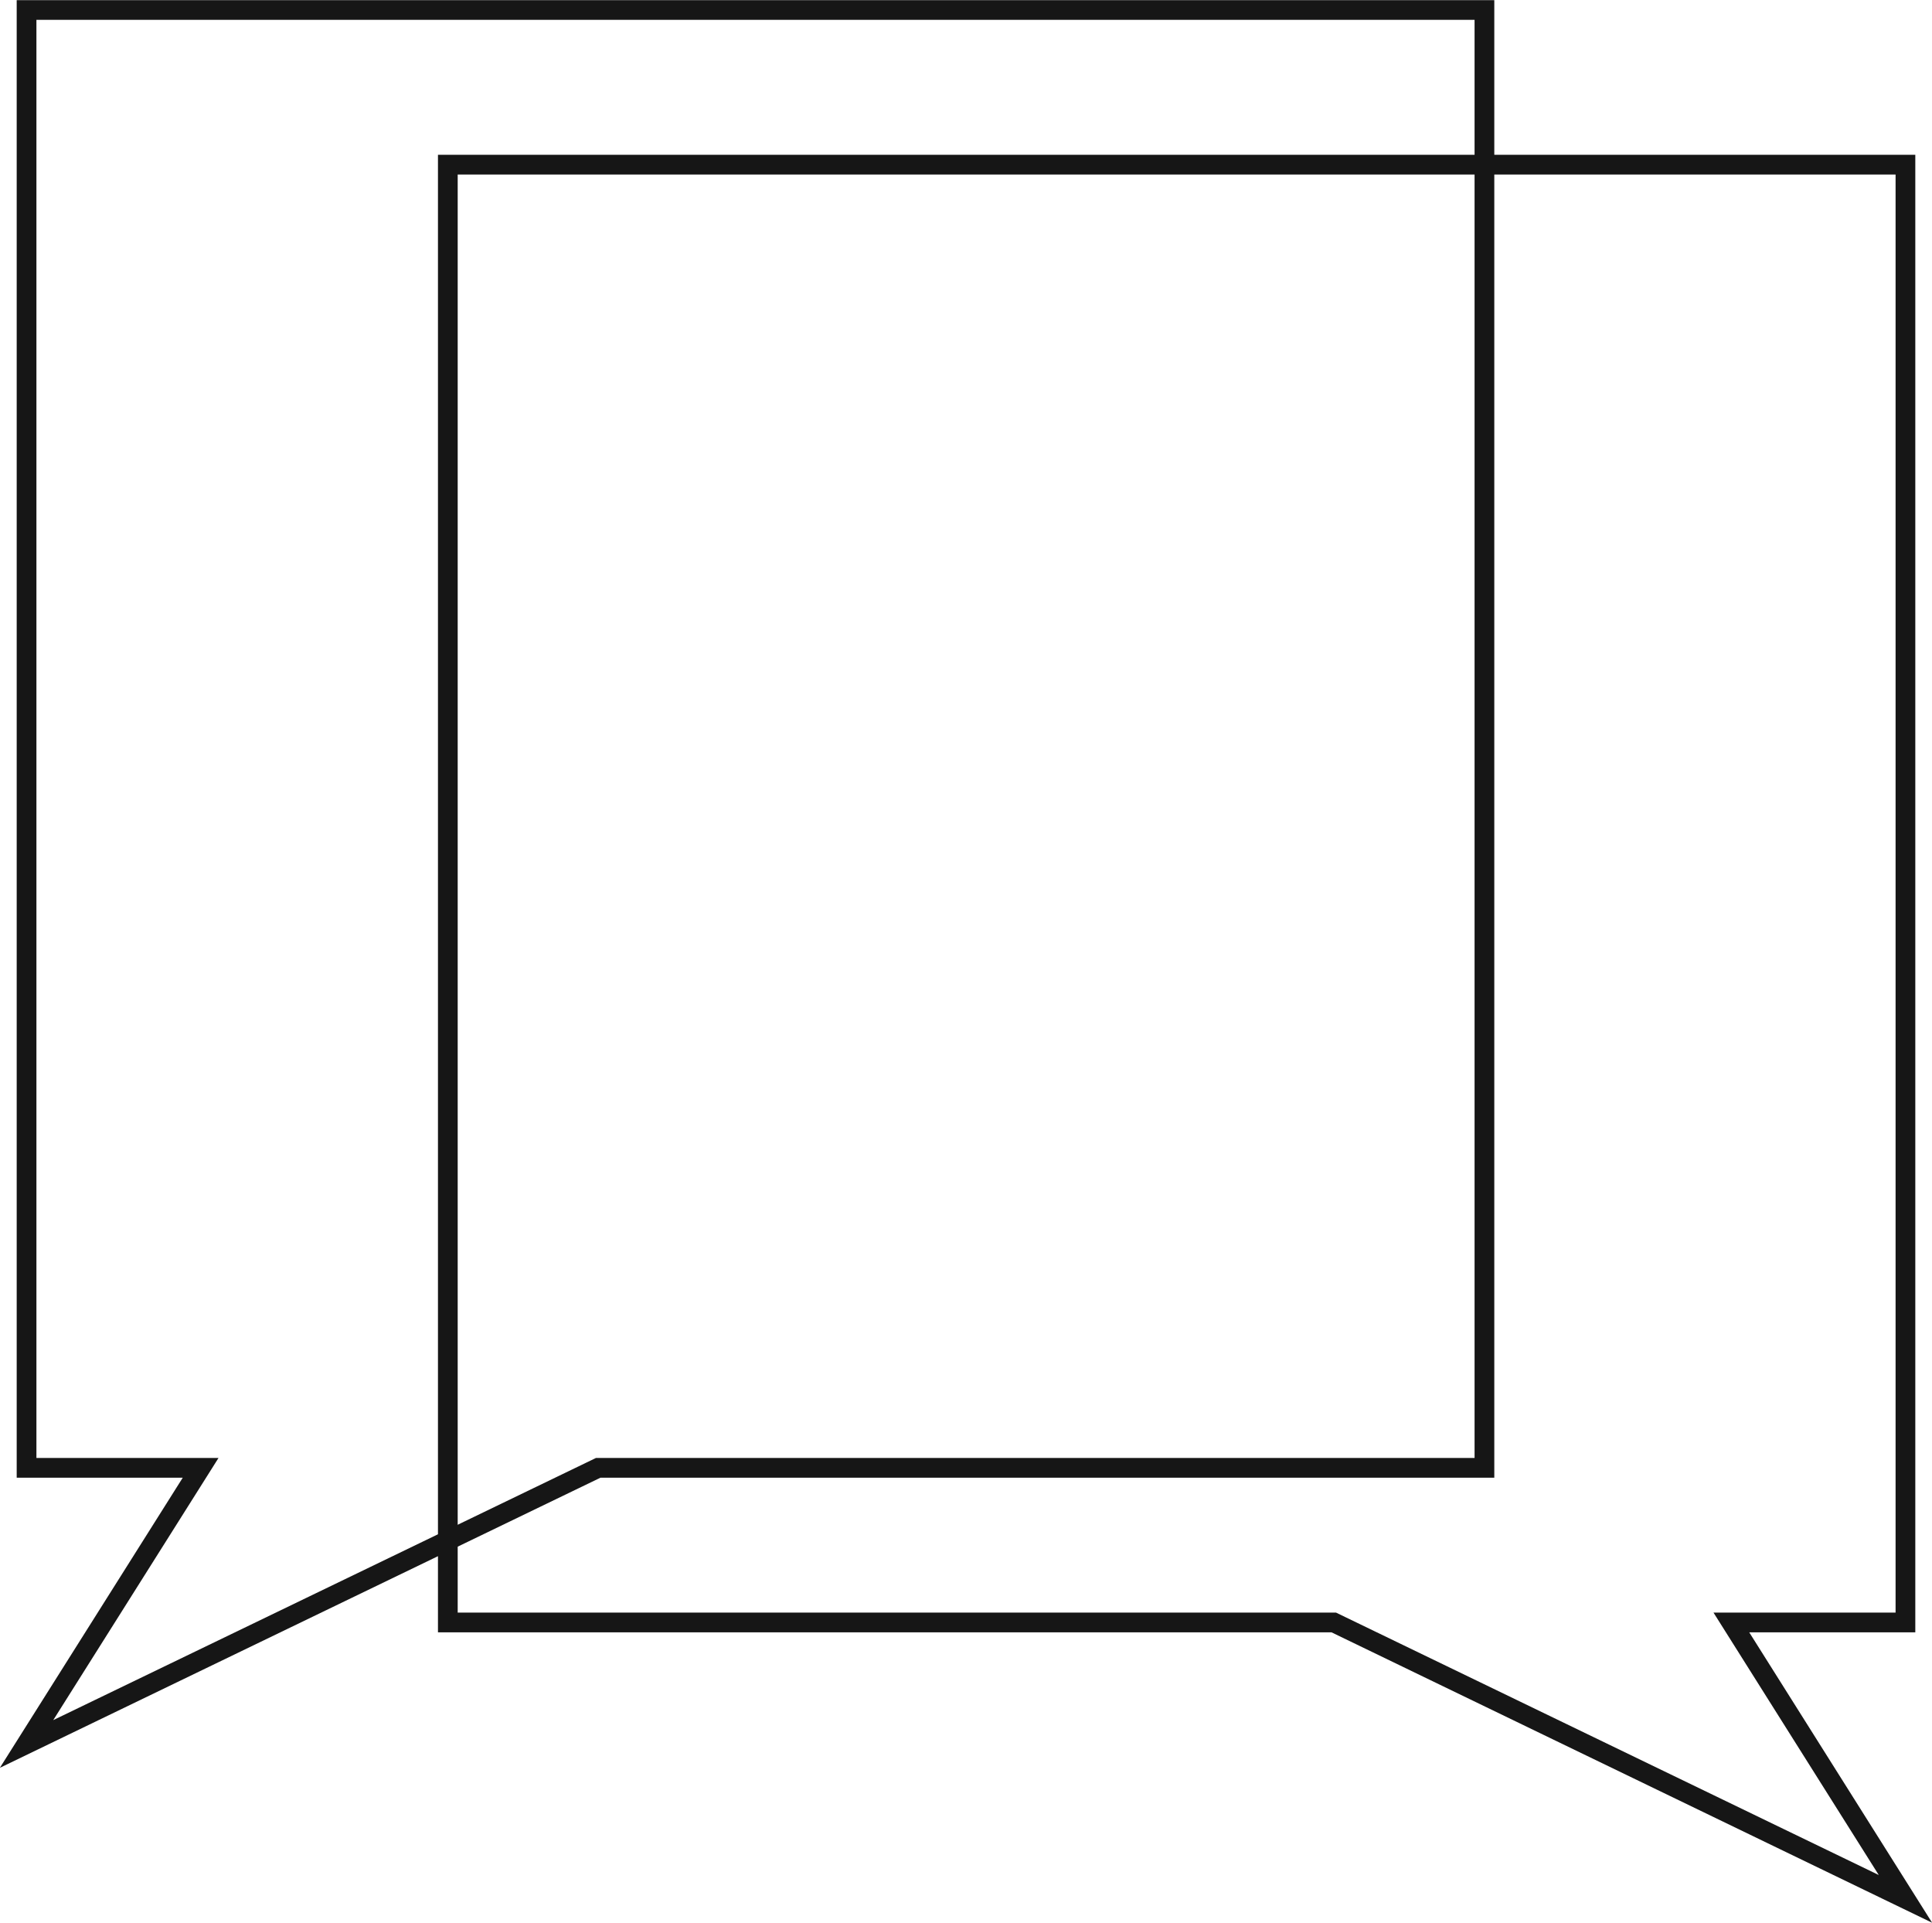
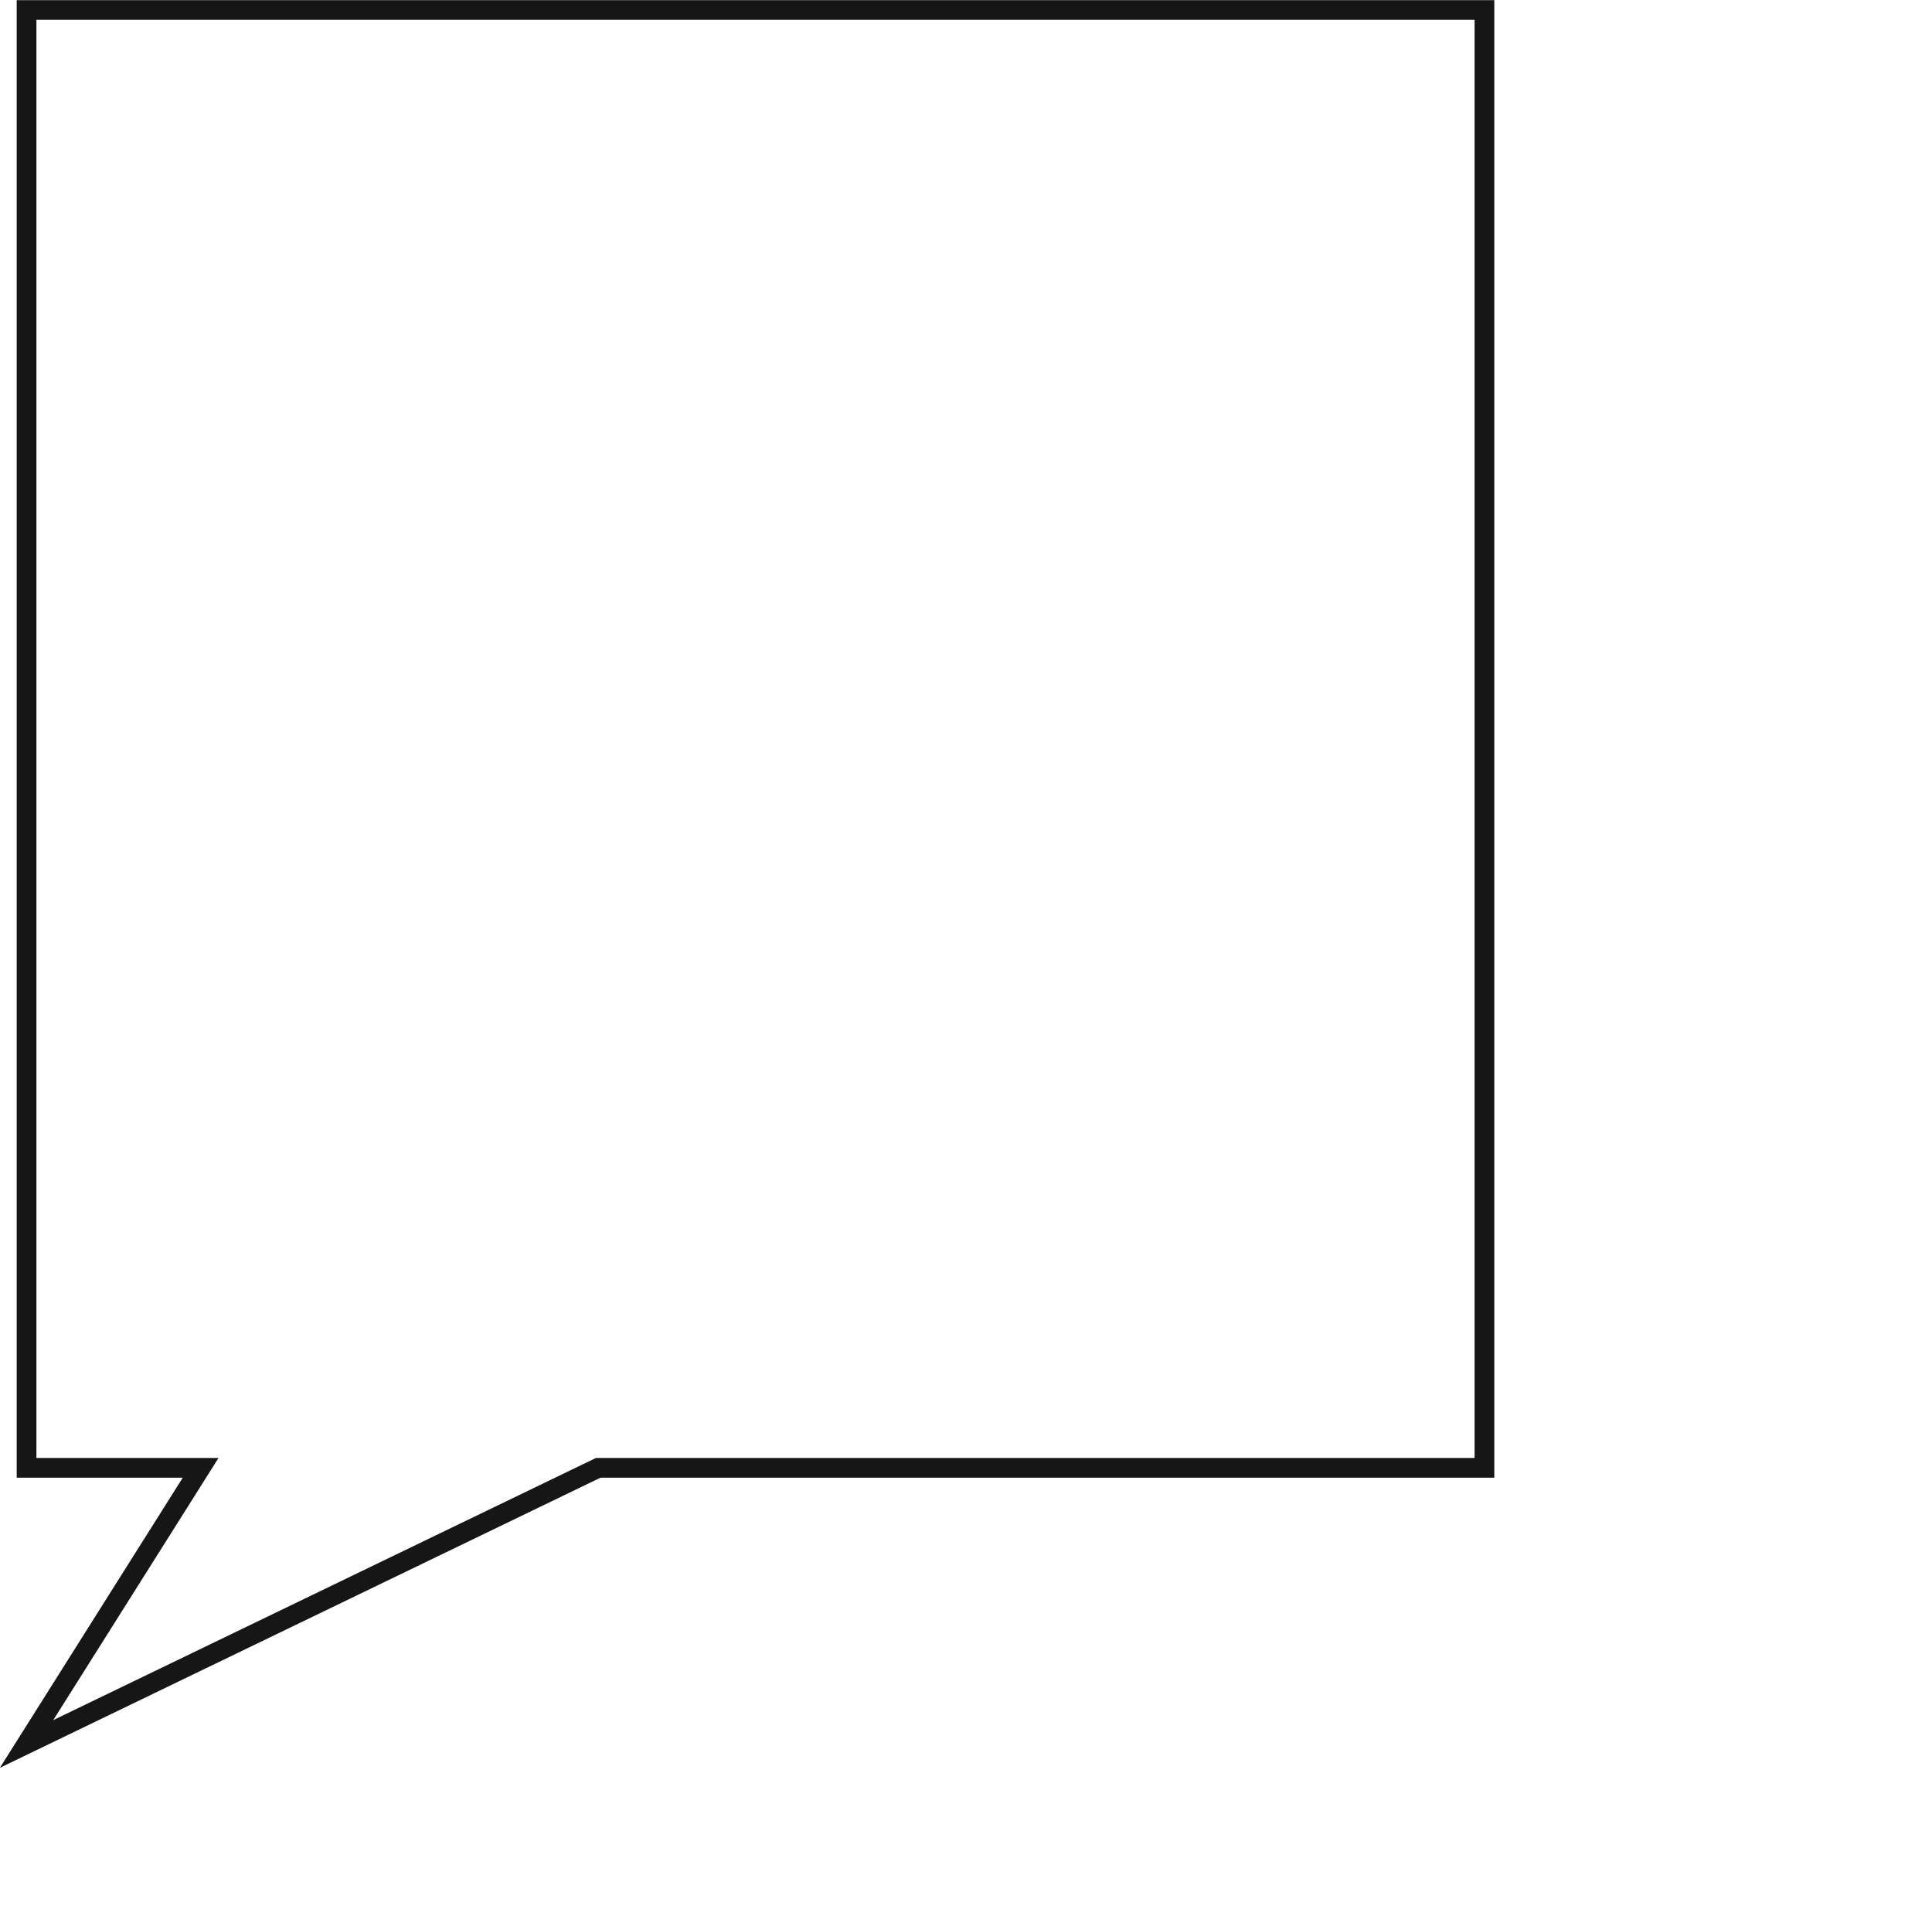
<svg xmlns="http://www.w3.org/2000/svg" id="Layer_2" viewBox="0 0 73.47 73.11">
  <defs>
    <style>.cls-1{fill:none;stroke:#161616;stroke-miterlimit:10;stroke-width:.75px;}</style>
  </defs>
  <g id="Layer_1-2">
-     <polygon class="cls-1" points="72.46 6.26 17.03 6.26 17.03 61.69 50.72 61.69 72.46 72.2 65.84 61.69 72.46 61.69 72.46 6.26" />
    <polygon class="cls-1" points="1.01 .38 56.45 .38 56.45 55.81 22.75 55.81 1.01 66.31 7.63 55.81 1.01 55.81 1.01 .38" />
  </g>
</svg>